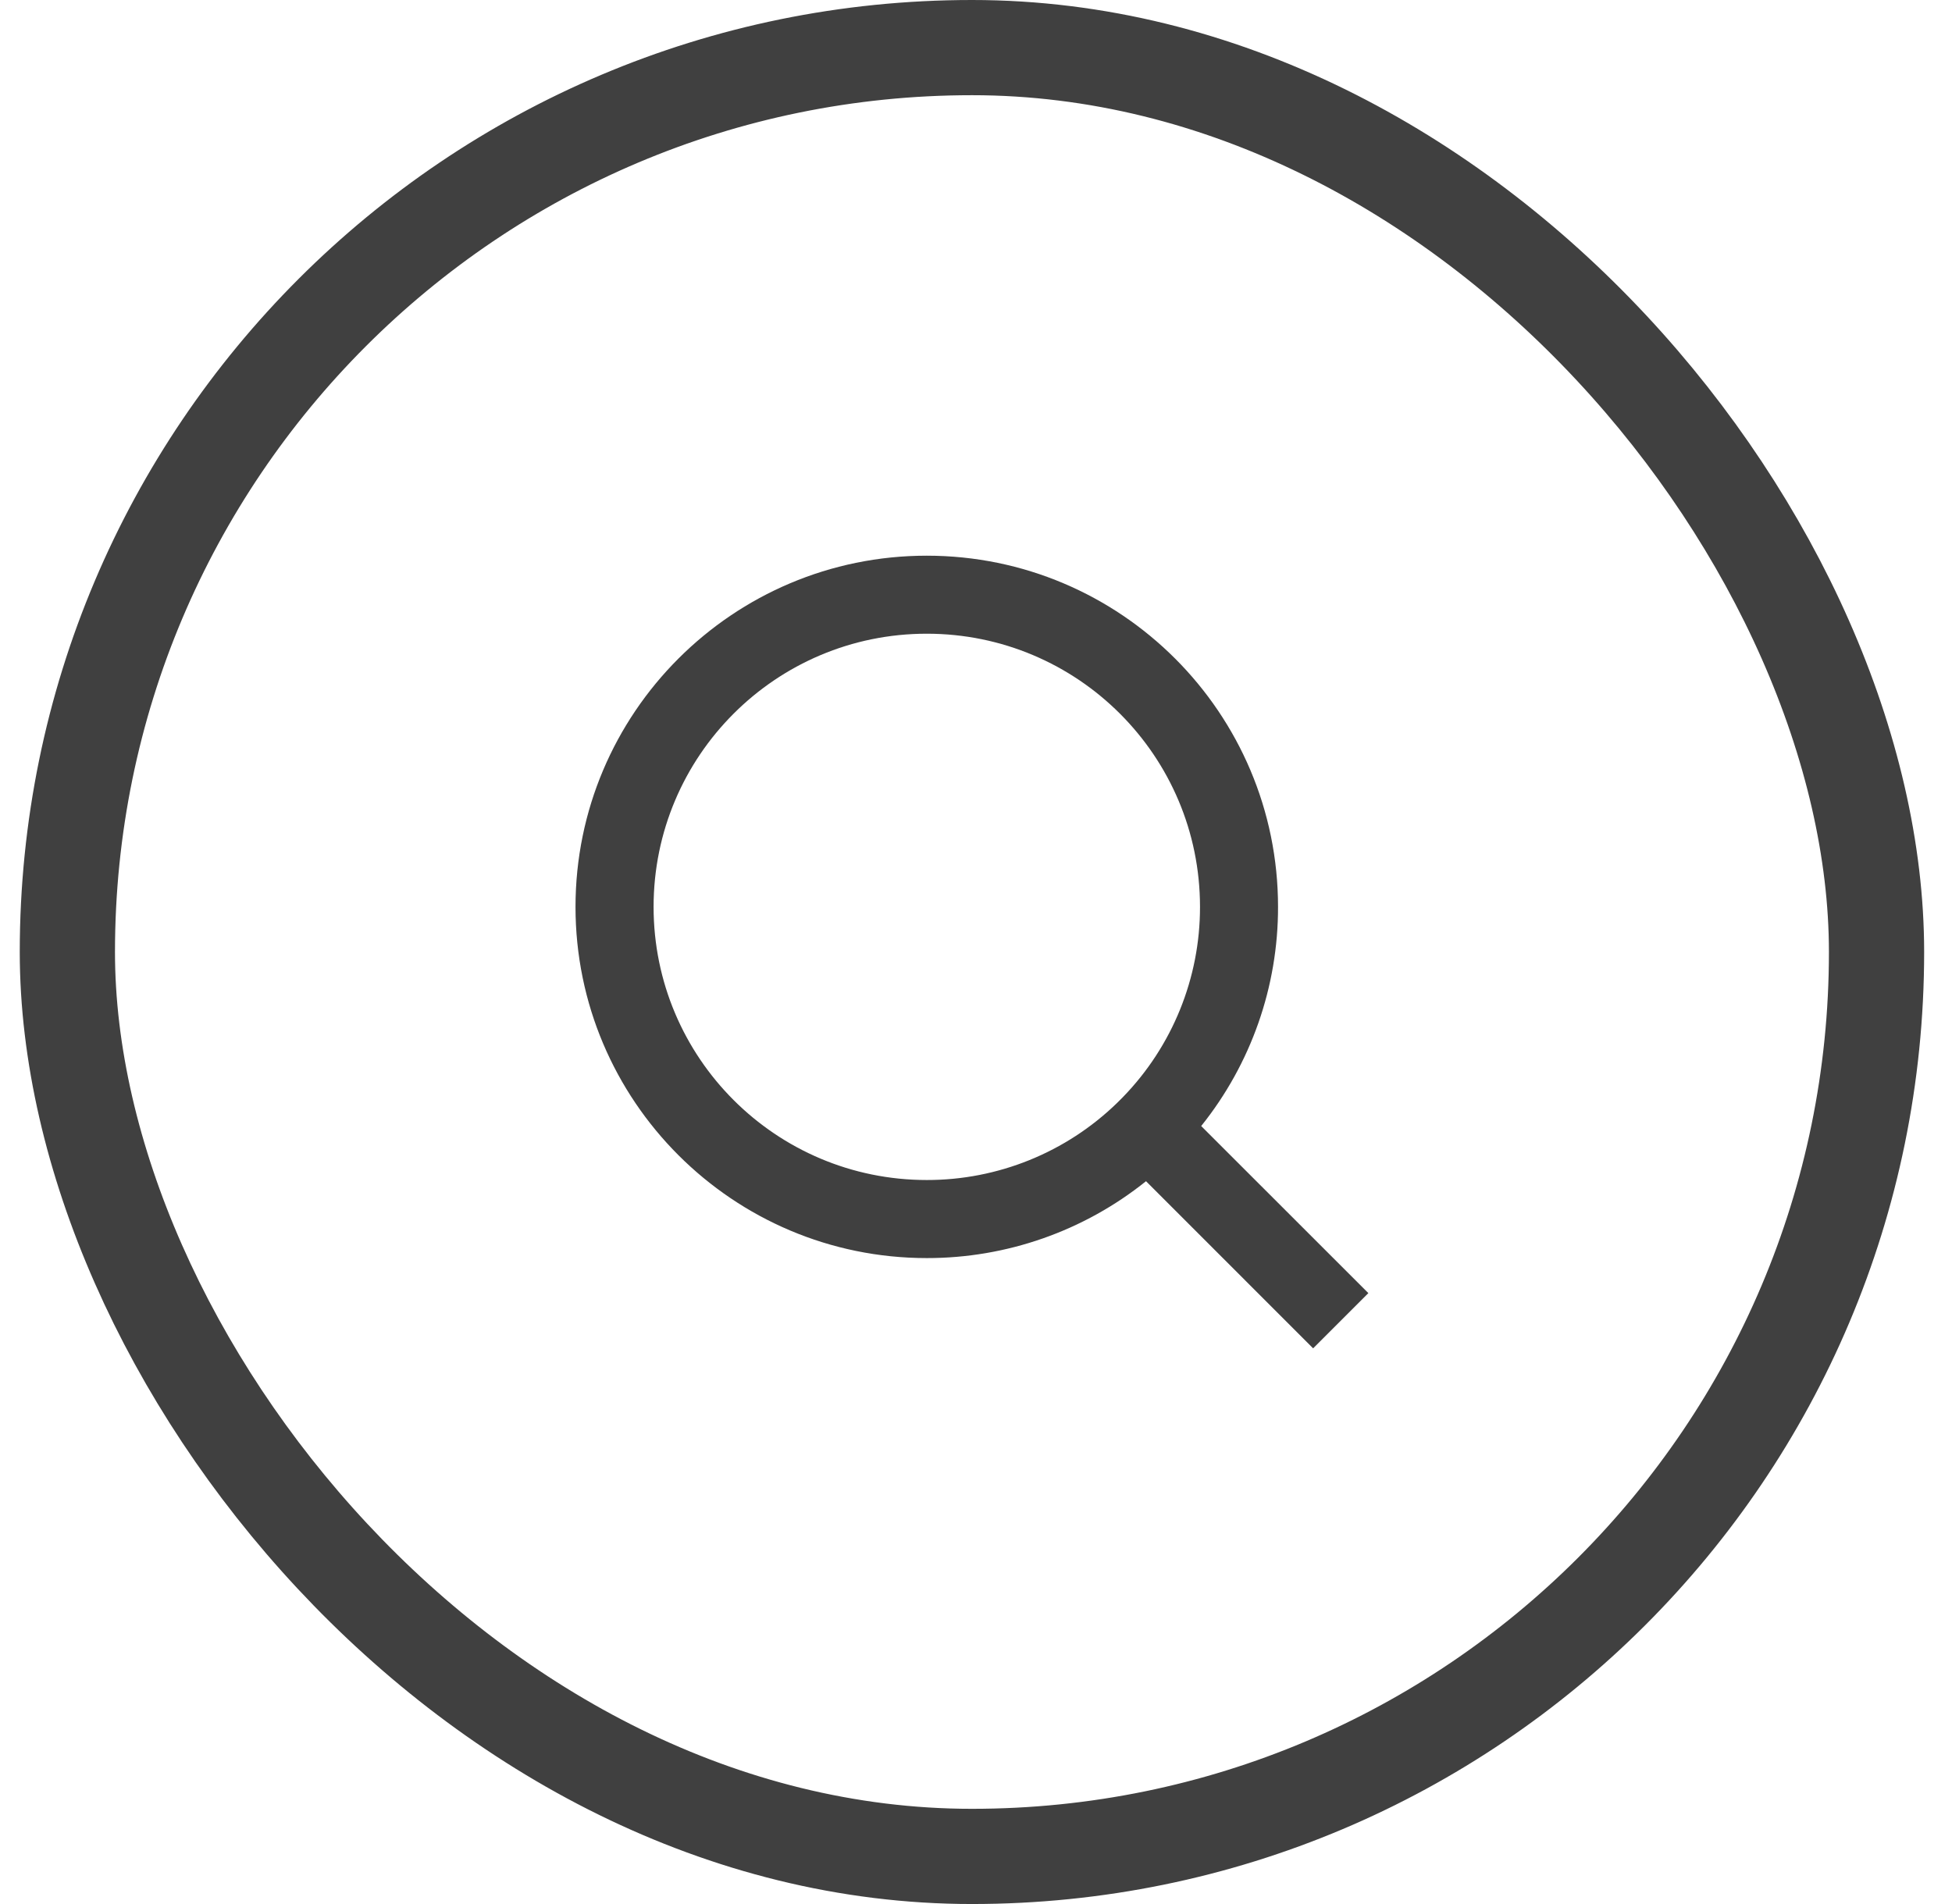
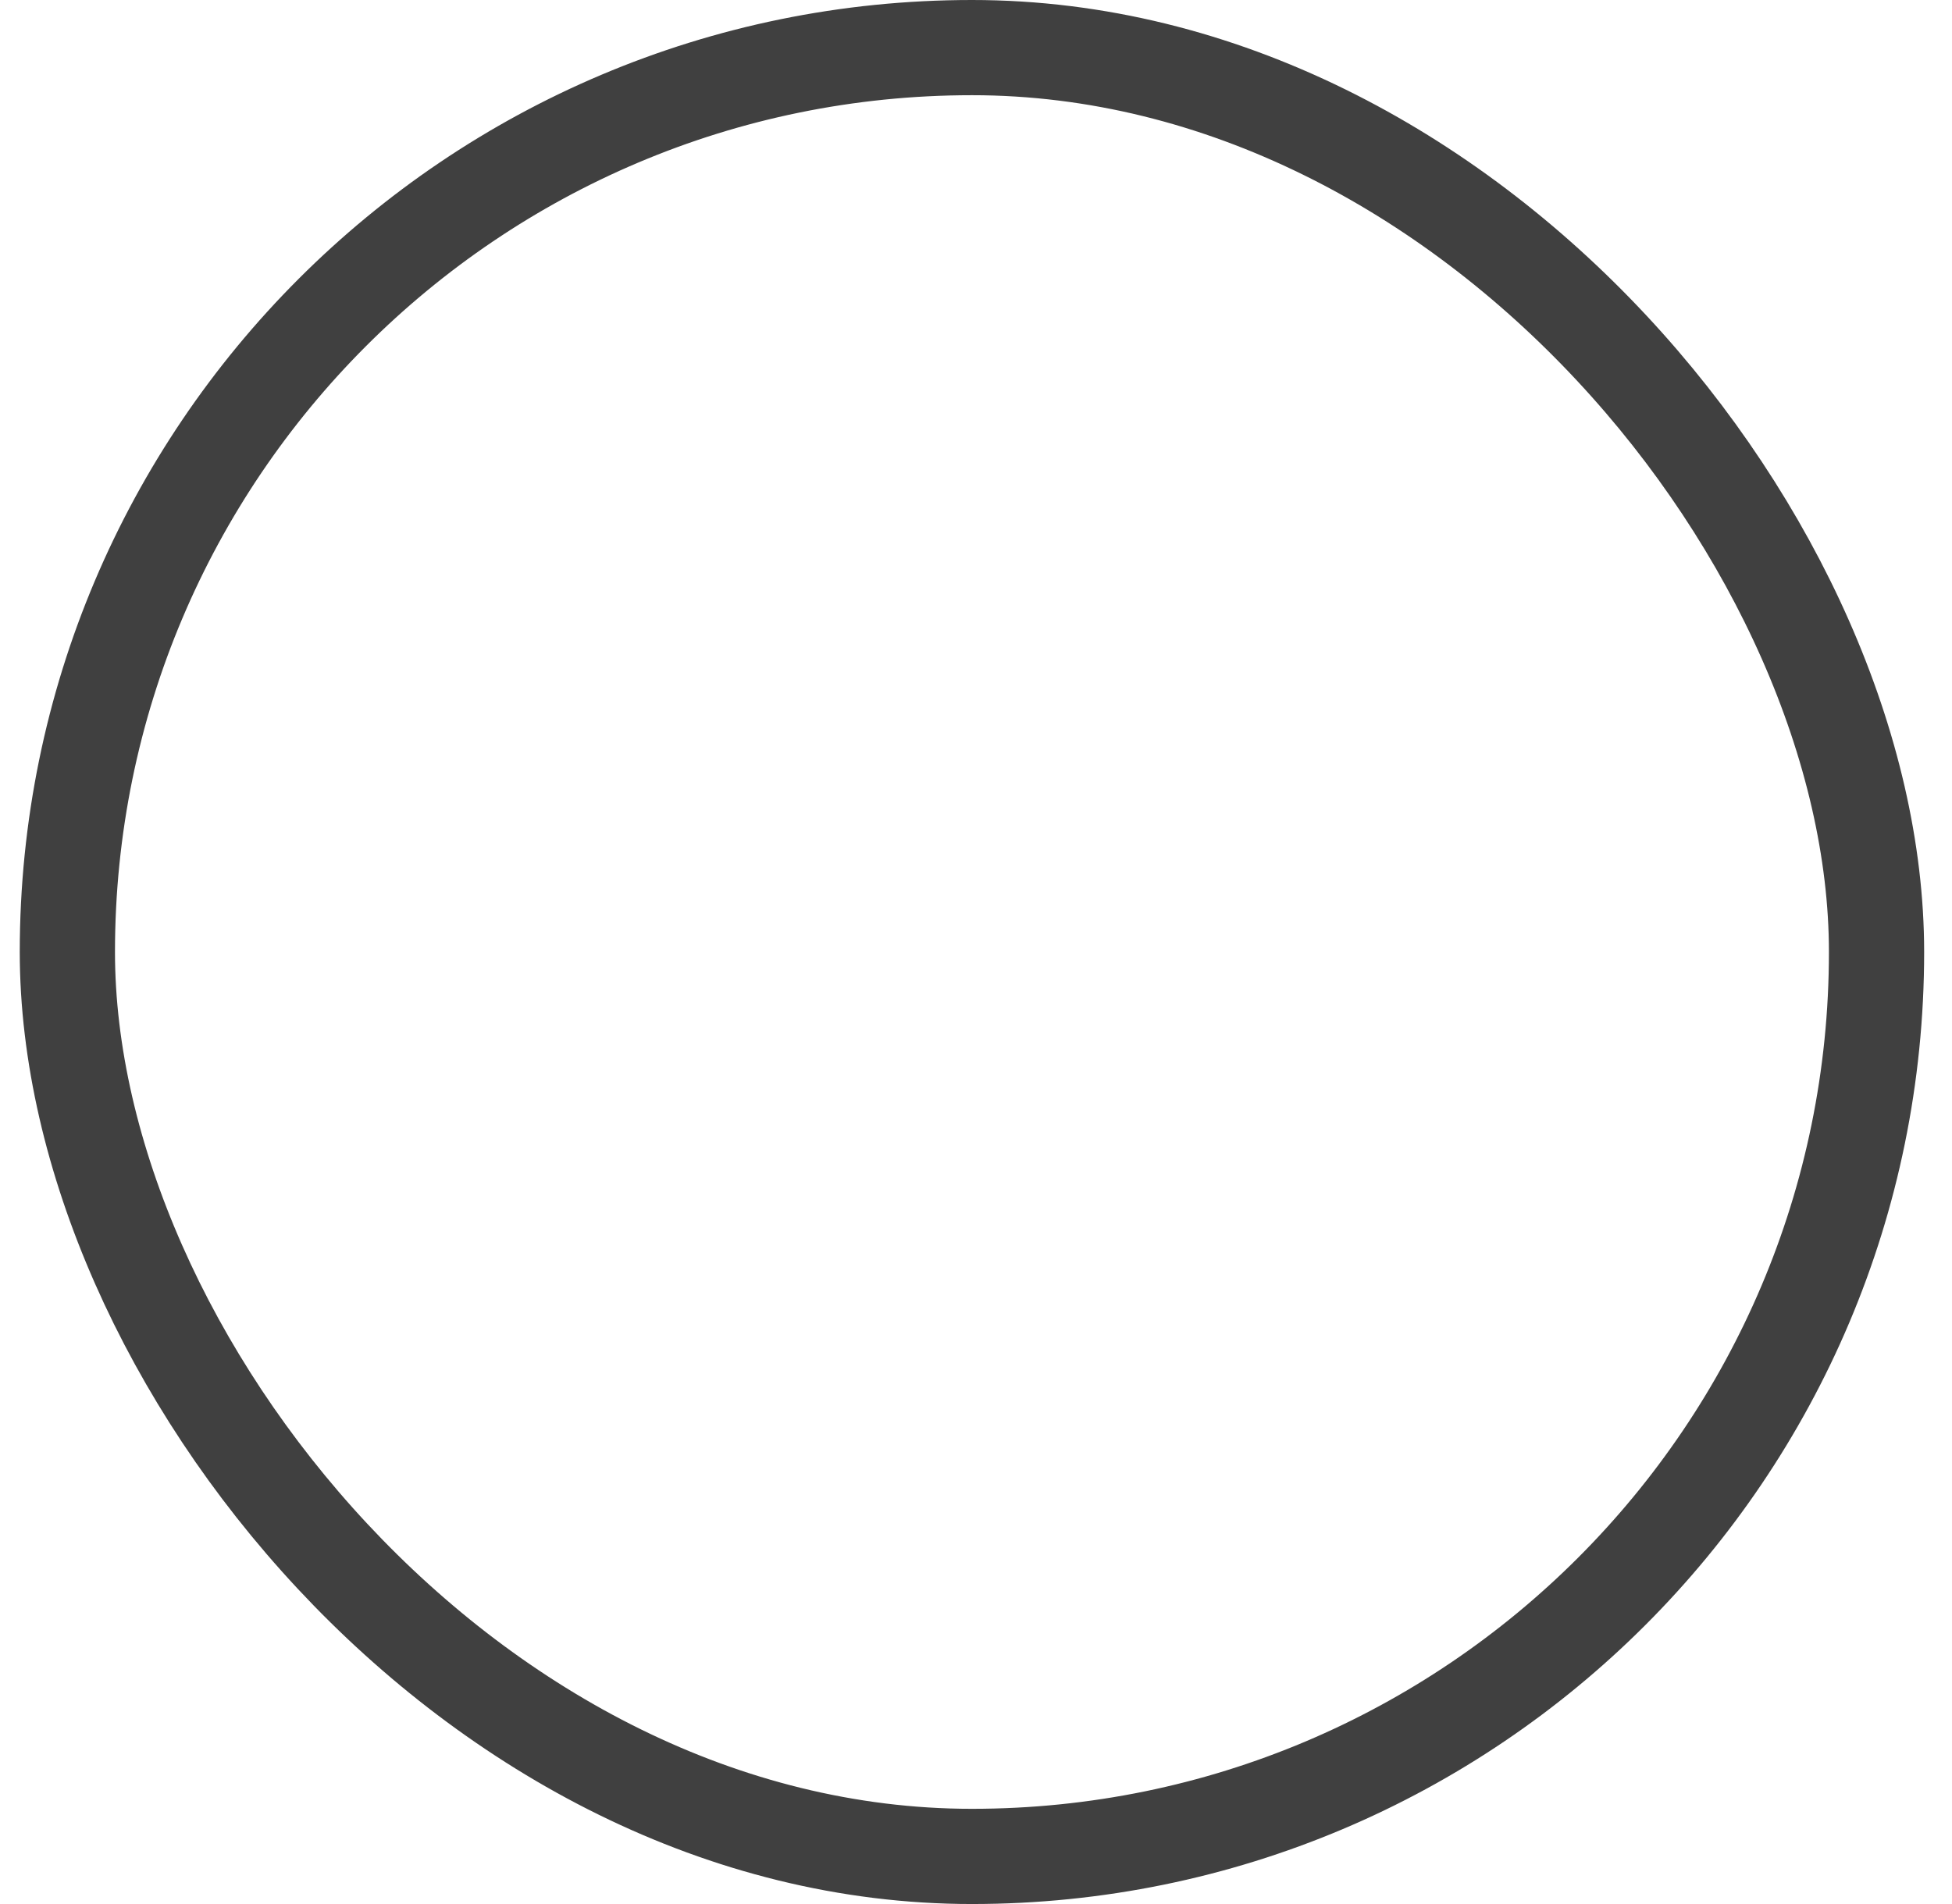
<svg xmlns="http://www.w3.org/2000/svg" width="41" height="40" viewBox="0 0 41 40" fill="none">
  <rect x="1.415" y="1" width="38" height="38" rx="19" stroke="#404040" stroke-width="2" />
-   <path d="M25.23 23.656L28.741 27.166L27.581 28.326L24.071 24.815C22.765 25.863 21.14 26.432 19.466 26.43C15.393 26.43 12.088 23.124 12.088 19.052C12.088 14.979 15.393 11.674 19.466 11.674C23.539 11.674 26.844 14.979 26.844 19.052C26.847 20.726 26.277 22.35 25.23 23.656ZM23.586 23.048C24.626 21.978 25.207 20.544 25.205 19.052C25.205 15.881 22.636 13.313 19.466 13.313C16.296 13.313 13.728 15.881 13.728 19.052C13.728 22.222 16.296 24.79 19.466 24.79C20.959 24.792 22.393 24.211 23.463 23.171L23.586 23.048Z" fill="#404040" />
</svg>